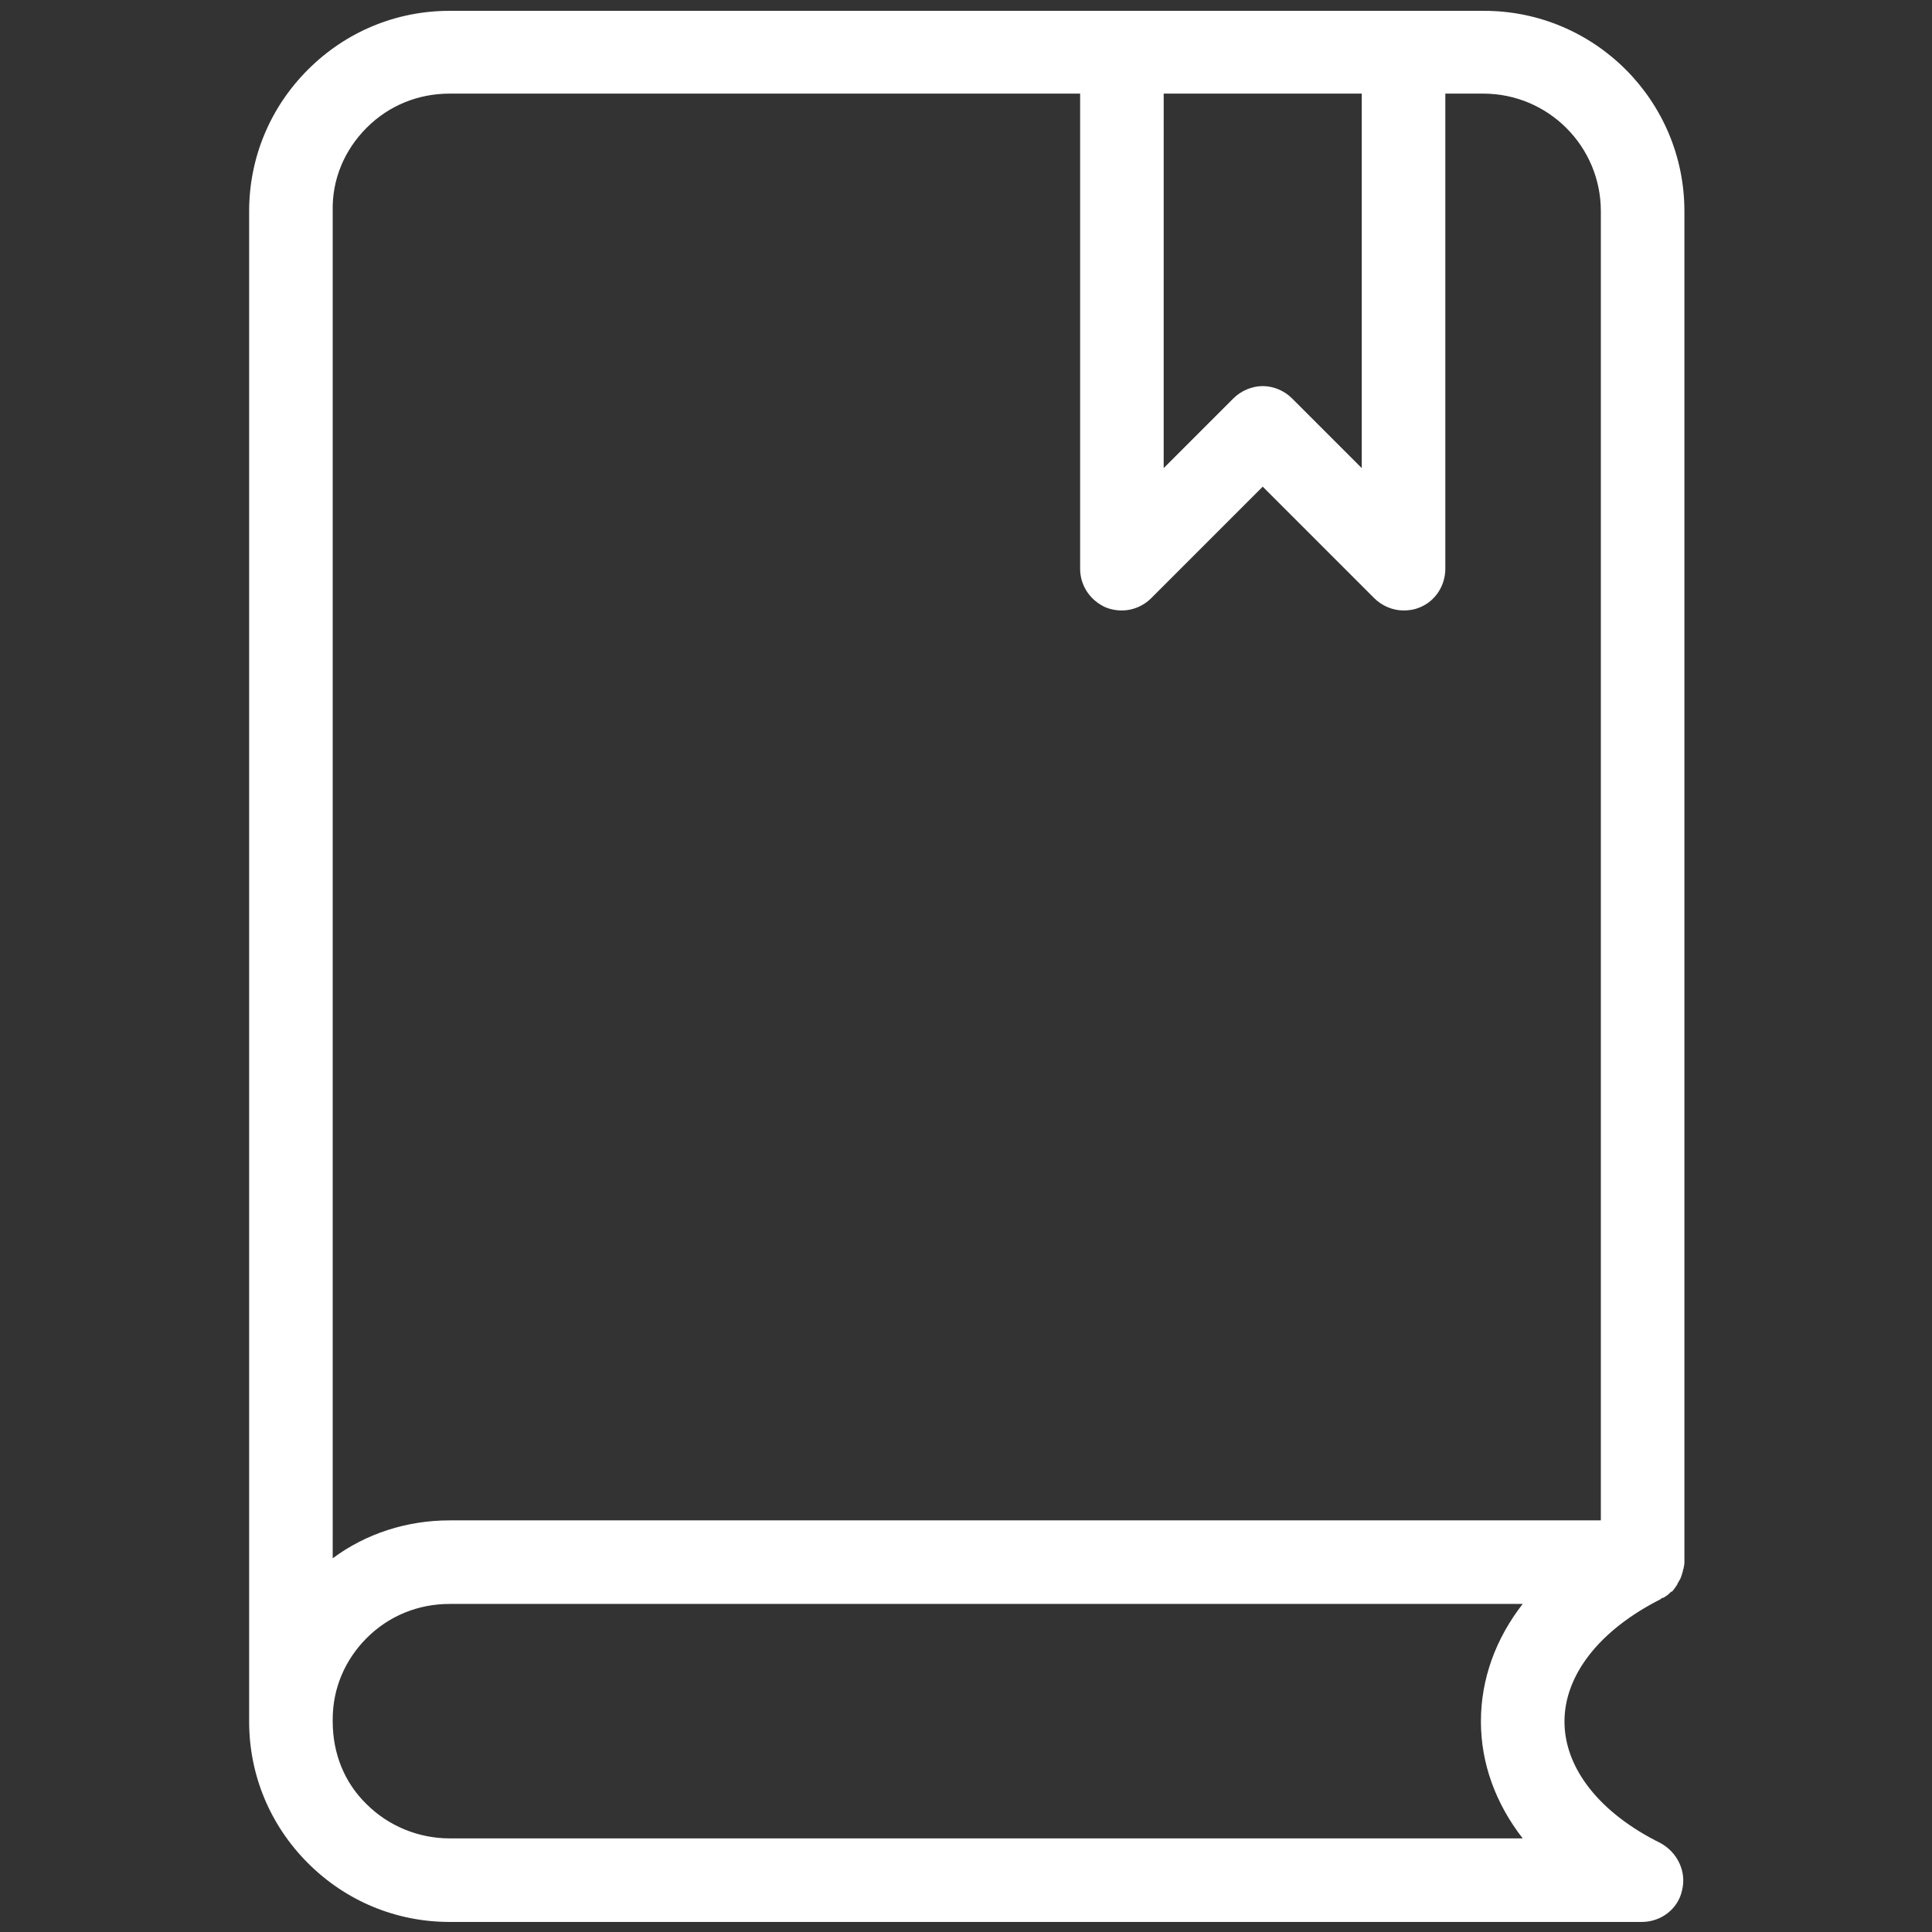
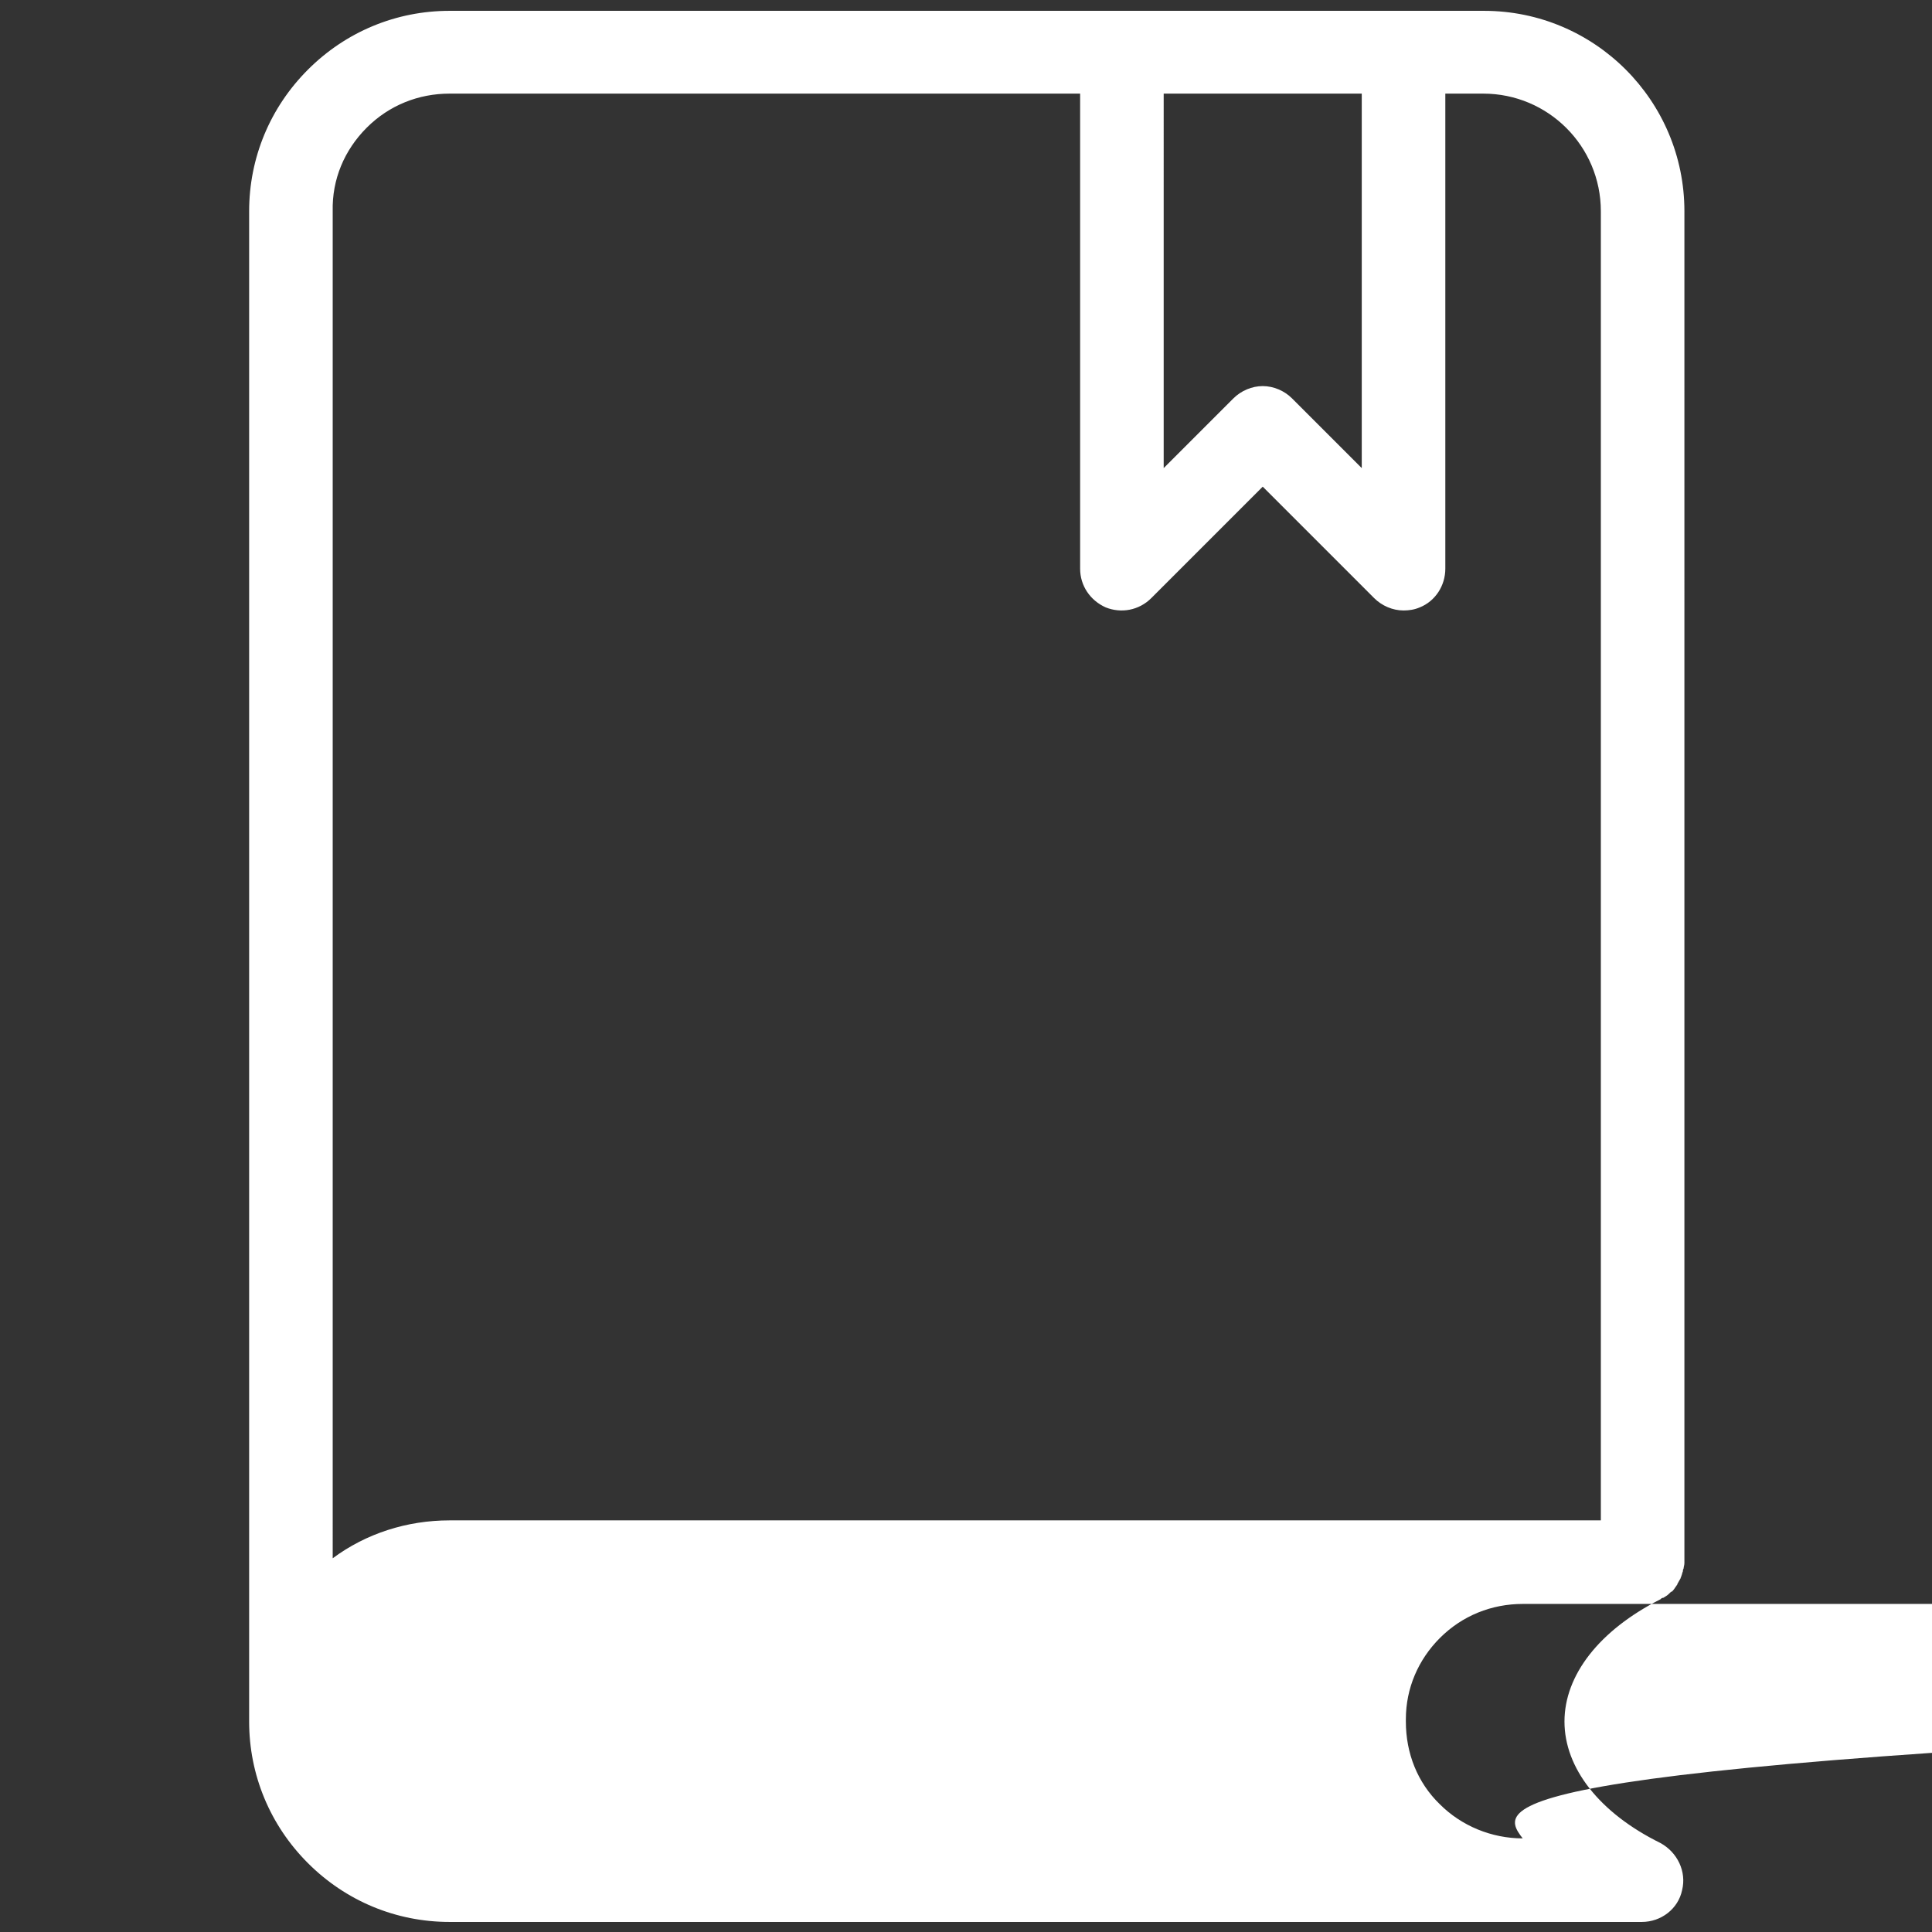
<svg xmlns="http://www.w3.org/2000/svg" version="1.1" id="Ebene_1" x="0px" y="0px" width="249.7px" height="249.7px" viewBox="0 0 249.7 249.7" style="enable-background:new 0 0 249.7 249.7;" xml:space="preserve">
  <rect x="0" y="0" width="249.7" height="249.7" fill="#333333" stroke="none" />
  <style type="text/css">
	.st0{fill:#FFFFFF;}
</style>
-   <path class="st0" d="M214.6,206.7c0.1-0.1,0.2-0.2,0.4-0.2c0.1-0.1,0.2-0.1,0.3-0.2c0.2-0.1,0.4-0.3,0.6-0.5  c0.1-0.1,0.1-0.1,0.2-0.1c0.2-0.2,0.4-0.5,0.6-0.8c0,0,0.1-0.1,0.1-0.2c0.1-0.2,0.3-0.5,0.4-0.7c0-0.1,0.1-0.2,0.1-0.3  c0.1-0.2,0.1-0.4,0.2-0.6c0-0.1,0-0.2,0.1-0.4c0-0.2,0.1-0.4,0.1-0.7c0-0.1,0-0.1,0-0.2V27.3c0-14.3-11.6-25.9-25.9-25.9h-10.3  h-36.4h-87c-6.9,0-13.4,2.7-18.3,7.6s-7.6,11.4-7.6,18.3v195c0,0.1,0,0.1,0,0.2c0,6.9,2.7,13.4,7.6,18.3c4.9,4.9,11.4,7.6,18.3,7.6  l0,0h154.1c2.5,0,4.7-1.7,5.2-4.1c0.6-2.4-0.6-4.9-2.8-6.1c-7.9-3.9-12.4-9.7-12.4-15.7S206.7,210.7,214.6,206.7z M176,12.1v48.4  l-9-9c-1-1-2.4-1.6-3.8-1.6c-1.4,0-2.8,0.6-3.8,1.6l-9,9V12.1H176z M47.4,16.5c2.9-2.9,6.7-4.4,10.7-4.4h81.5v61.4  c0,2.2,1.3,4.1,3.3,5c2,0.8,4.3,0.4,5.9-1.2l14.4-14.4l14.4,14.4c1,1,2.4,1.6,3.8,1.6c0.7,0,1.4-0.1,2.1-0.4c2-0.8,3.3-2.8,3.3-5  V12.1h4.9c8.4,0,15.2,6.8,15.2,15.2v169.2H58.1l0,0l0,0c-5.5,0-10.8,1.7-15.1,4.9V27.3C42.9,23.2,44.5,19.4,47.4,16.5z M196.8,237.6  H58.1l0,0c-4,0-7.9-1.6-10.7-4.4c-2.9-2.8-4.4-6.6-4.4-10.7c0,0,0,0,0-0.1v-0.2c0-4,1.6-7.7,4.4-10.5c2.9-2.9,6.7-4.4,10.7-4.4  h138.7c-3.5,4.5-5.4,9.7-5.4,15.2C191.4,227.9,193.3,233.1,196.8,237.6z" />
+   <path class="st0" d="M214.6,206.7c0.1-0.1,0.2-0.2,0.4-0.2c0.1-0.1,0.2-0.1,0.3-0.2c0.2-0.1,0.4-0.3,0.6-0.5  c0.1-0.1,0.1-0.1,0.2-0.1c0.2-0.2,0.4-0.5,0.6-0.8c0,0,0.1-0.1,0.1-0.2c0.1-0.2,0.3-0.5,0.4-0.7c0-0.1,0.1-0.2,0.1-0.3  c0.1-0.2,0.1-0.4,0.2-0.6c0-0.1,0-0.2,0.1-0.4c0-0.2,0.1-0.4,0.1-0.7c0-0.1,0-0.1,0-0.2V27.3c0-14.3-11.6-25.9-25.9-25.9h-10.3  h-36.4h-87c-6.9,0-13.4,2.7-18.3,7.6s-7.6,11.4-7.6,18.3v195c0,0.1,0,0.1,0,0.2c0,6.9,2.7,13.4,7.6,18.3c4.9,4.9,11.4,7.6,18.3,7.6  l0,0h154.1c2.5,0,4.7-1.7,5.2-4.1c0.6-2.4-0.6-4.9-2.8-6.1c-7.9-3.9-12.4-9.7-12.4-15.7S206.7,210.7,214.6,206.7z M176,12.1v48.4  l-9-9c-1-1-2.4-1.6-3.8-1.6c-1.4,0-2.8,0.6-3.8,1.6l-9,9V12.1H176z M47.4,16.5c2.9-2.9,6.7-4.4,10.7-4.4h81.5v61.4  c0,2.2,1.3,4.1,3.3,5c2,0.8,4.3,0.4,5.9-1.2l14.4-14.4l14.4,14.4c1,1,2.4,1.6,3.8,1.6c0.7,0,1.4-0.1,2.1-0.4c2-0.8,3.3-2.8,3.3-5  V12.1h4.9c8.4,0,15.2,6.8,15.2,15.2v169.2H58.1l0,0l0,0c-5.5,0-10.8,1.7-15.1,4.9V27.3C42.9,23.2,44.5,19.4,47.4,16.5z M196.8,237.6  l0,0c-4,0-7.9-1.6-10.7-4.4c-2.9-2.8-4.4-6.6-4.4-10.7c0,0,0,0,0-0.1v-0.2c0-4,1.6-7.7,4.4-10.5c2.9-2.9,6.7-4.4,10.7-4.4  h138.7c-3.5,4.5-5.4,9.7-5.4,15.2C191.4,227.9,193.3,233.1,196.8,237.6z" />
</svg>